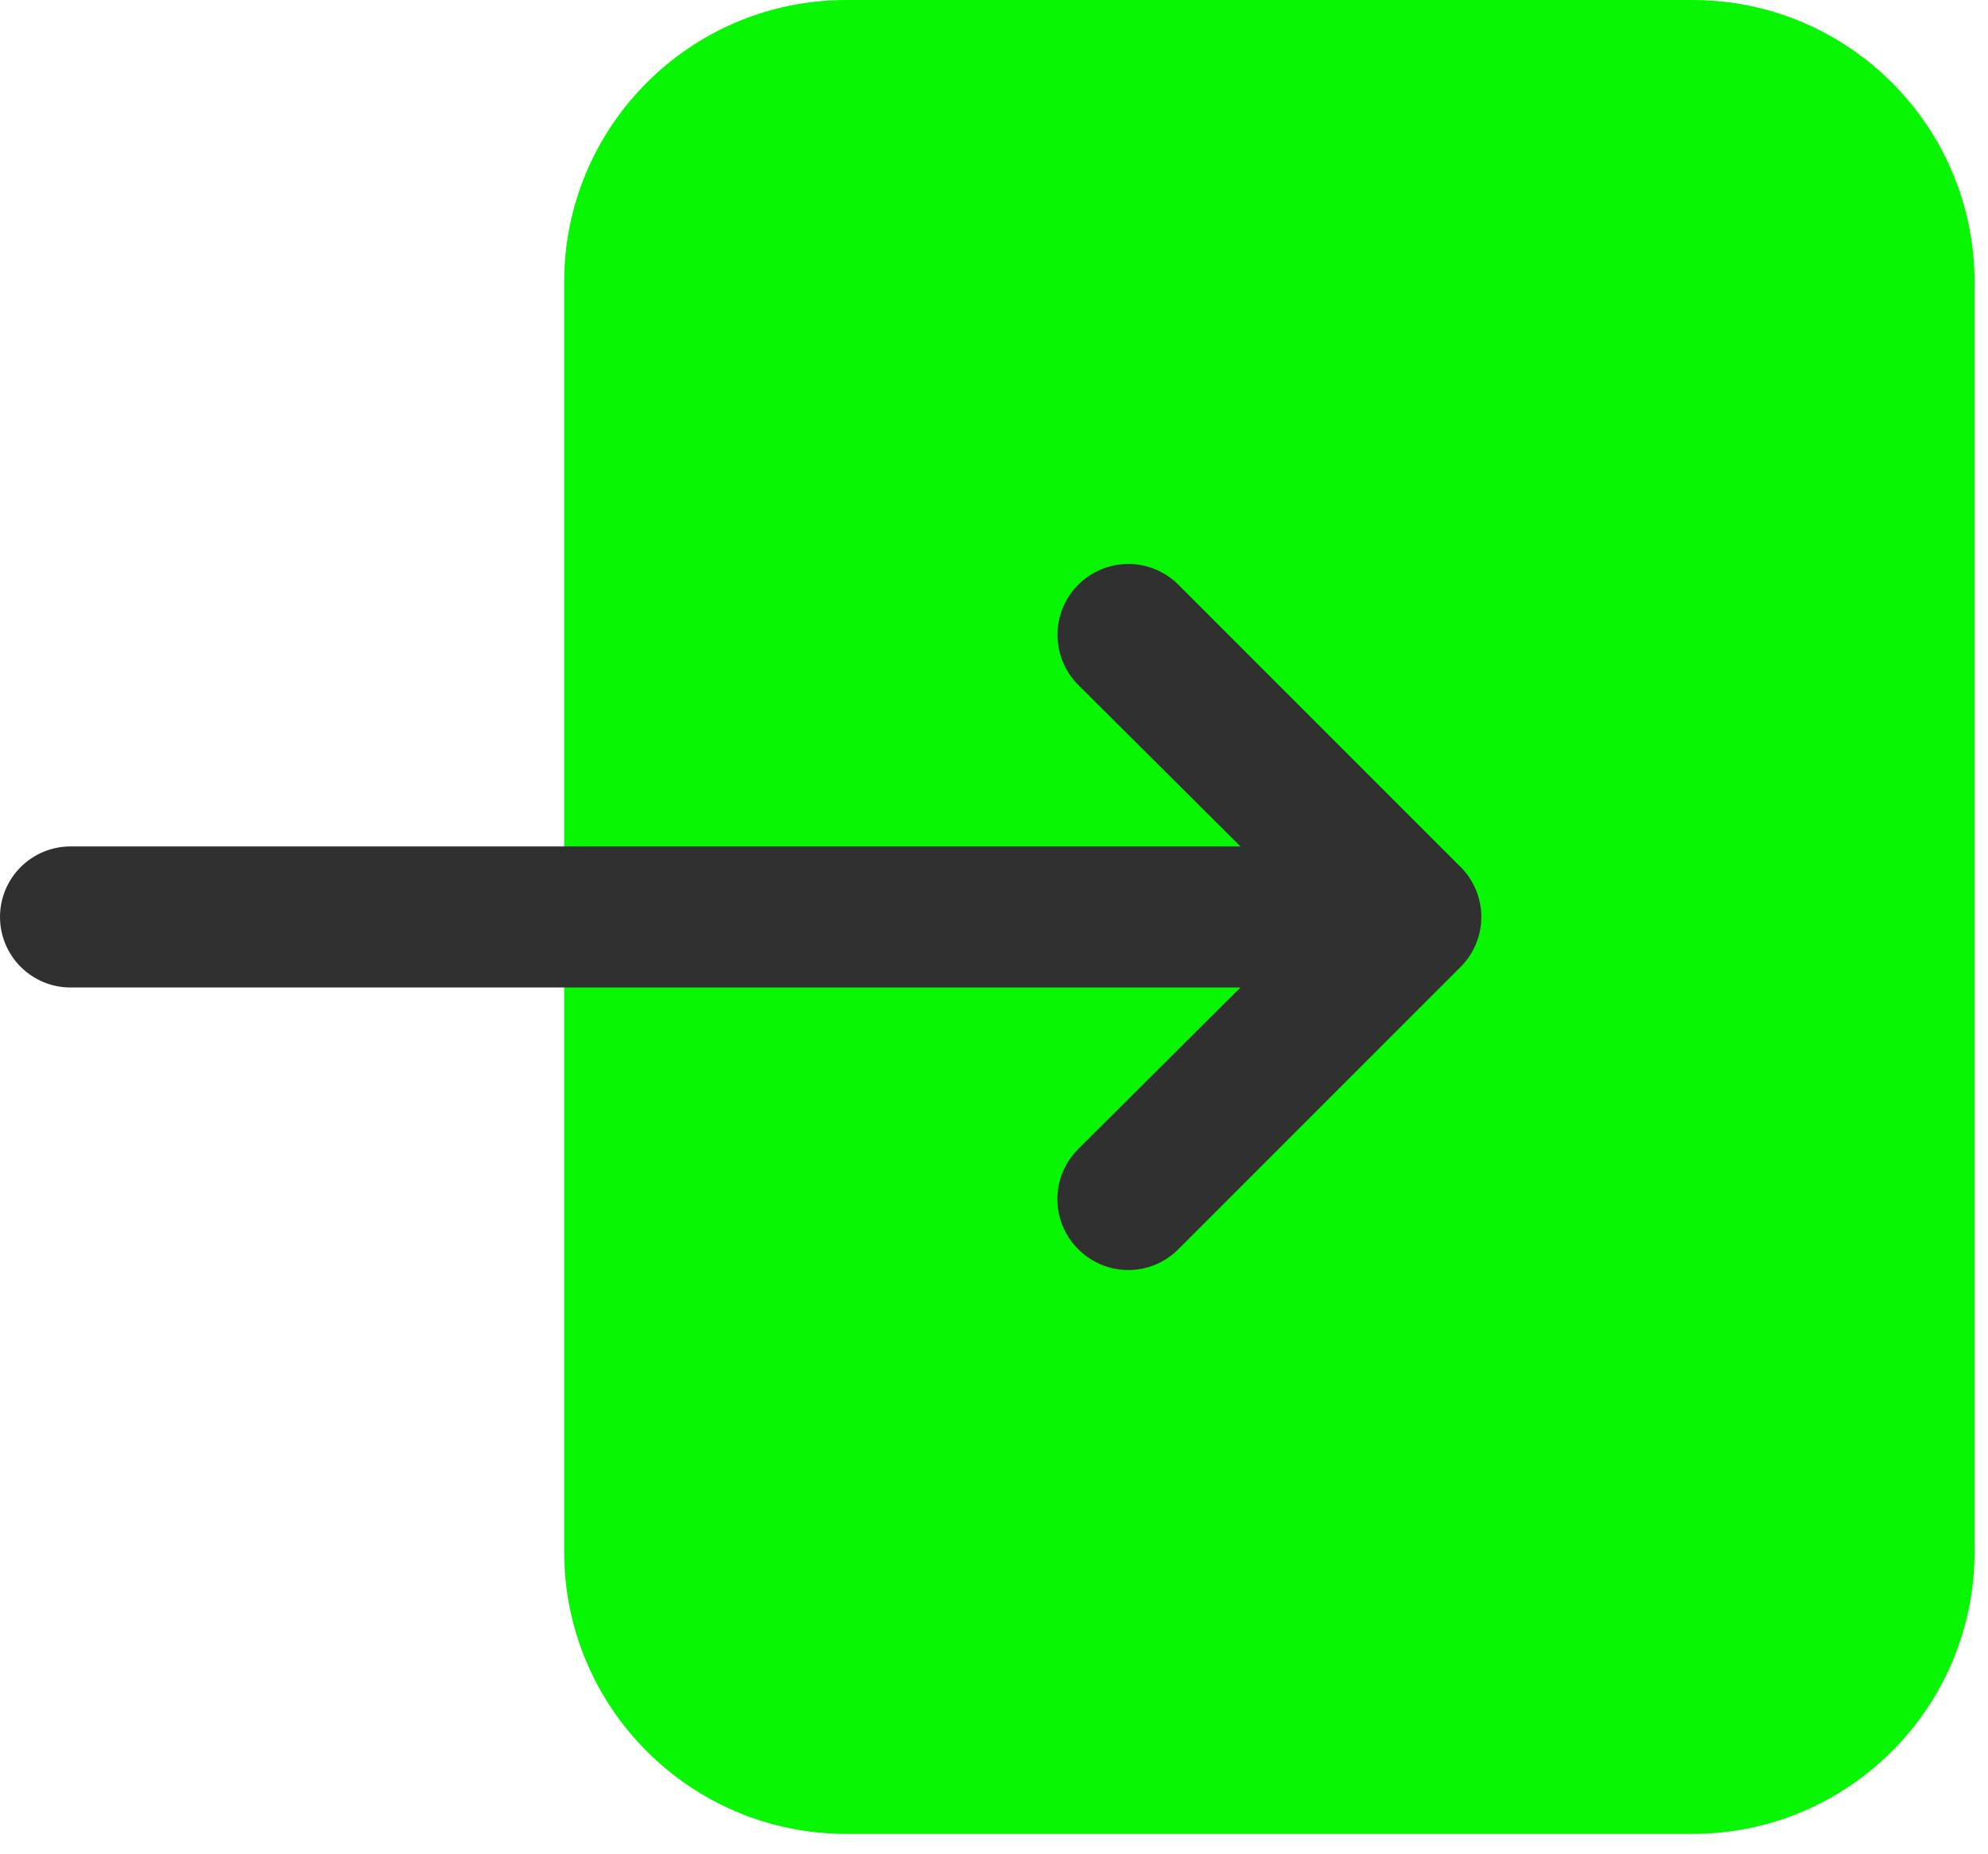
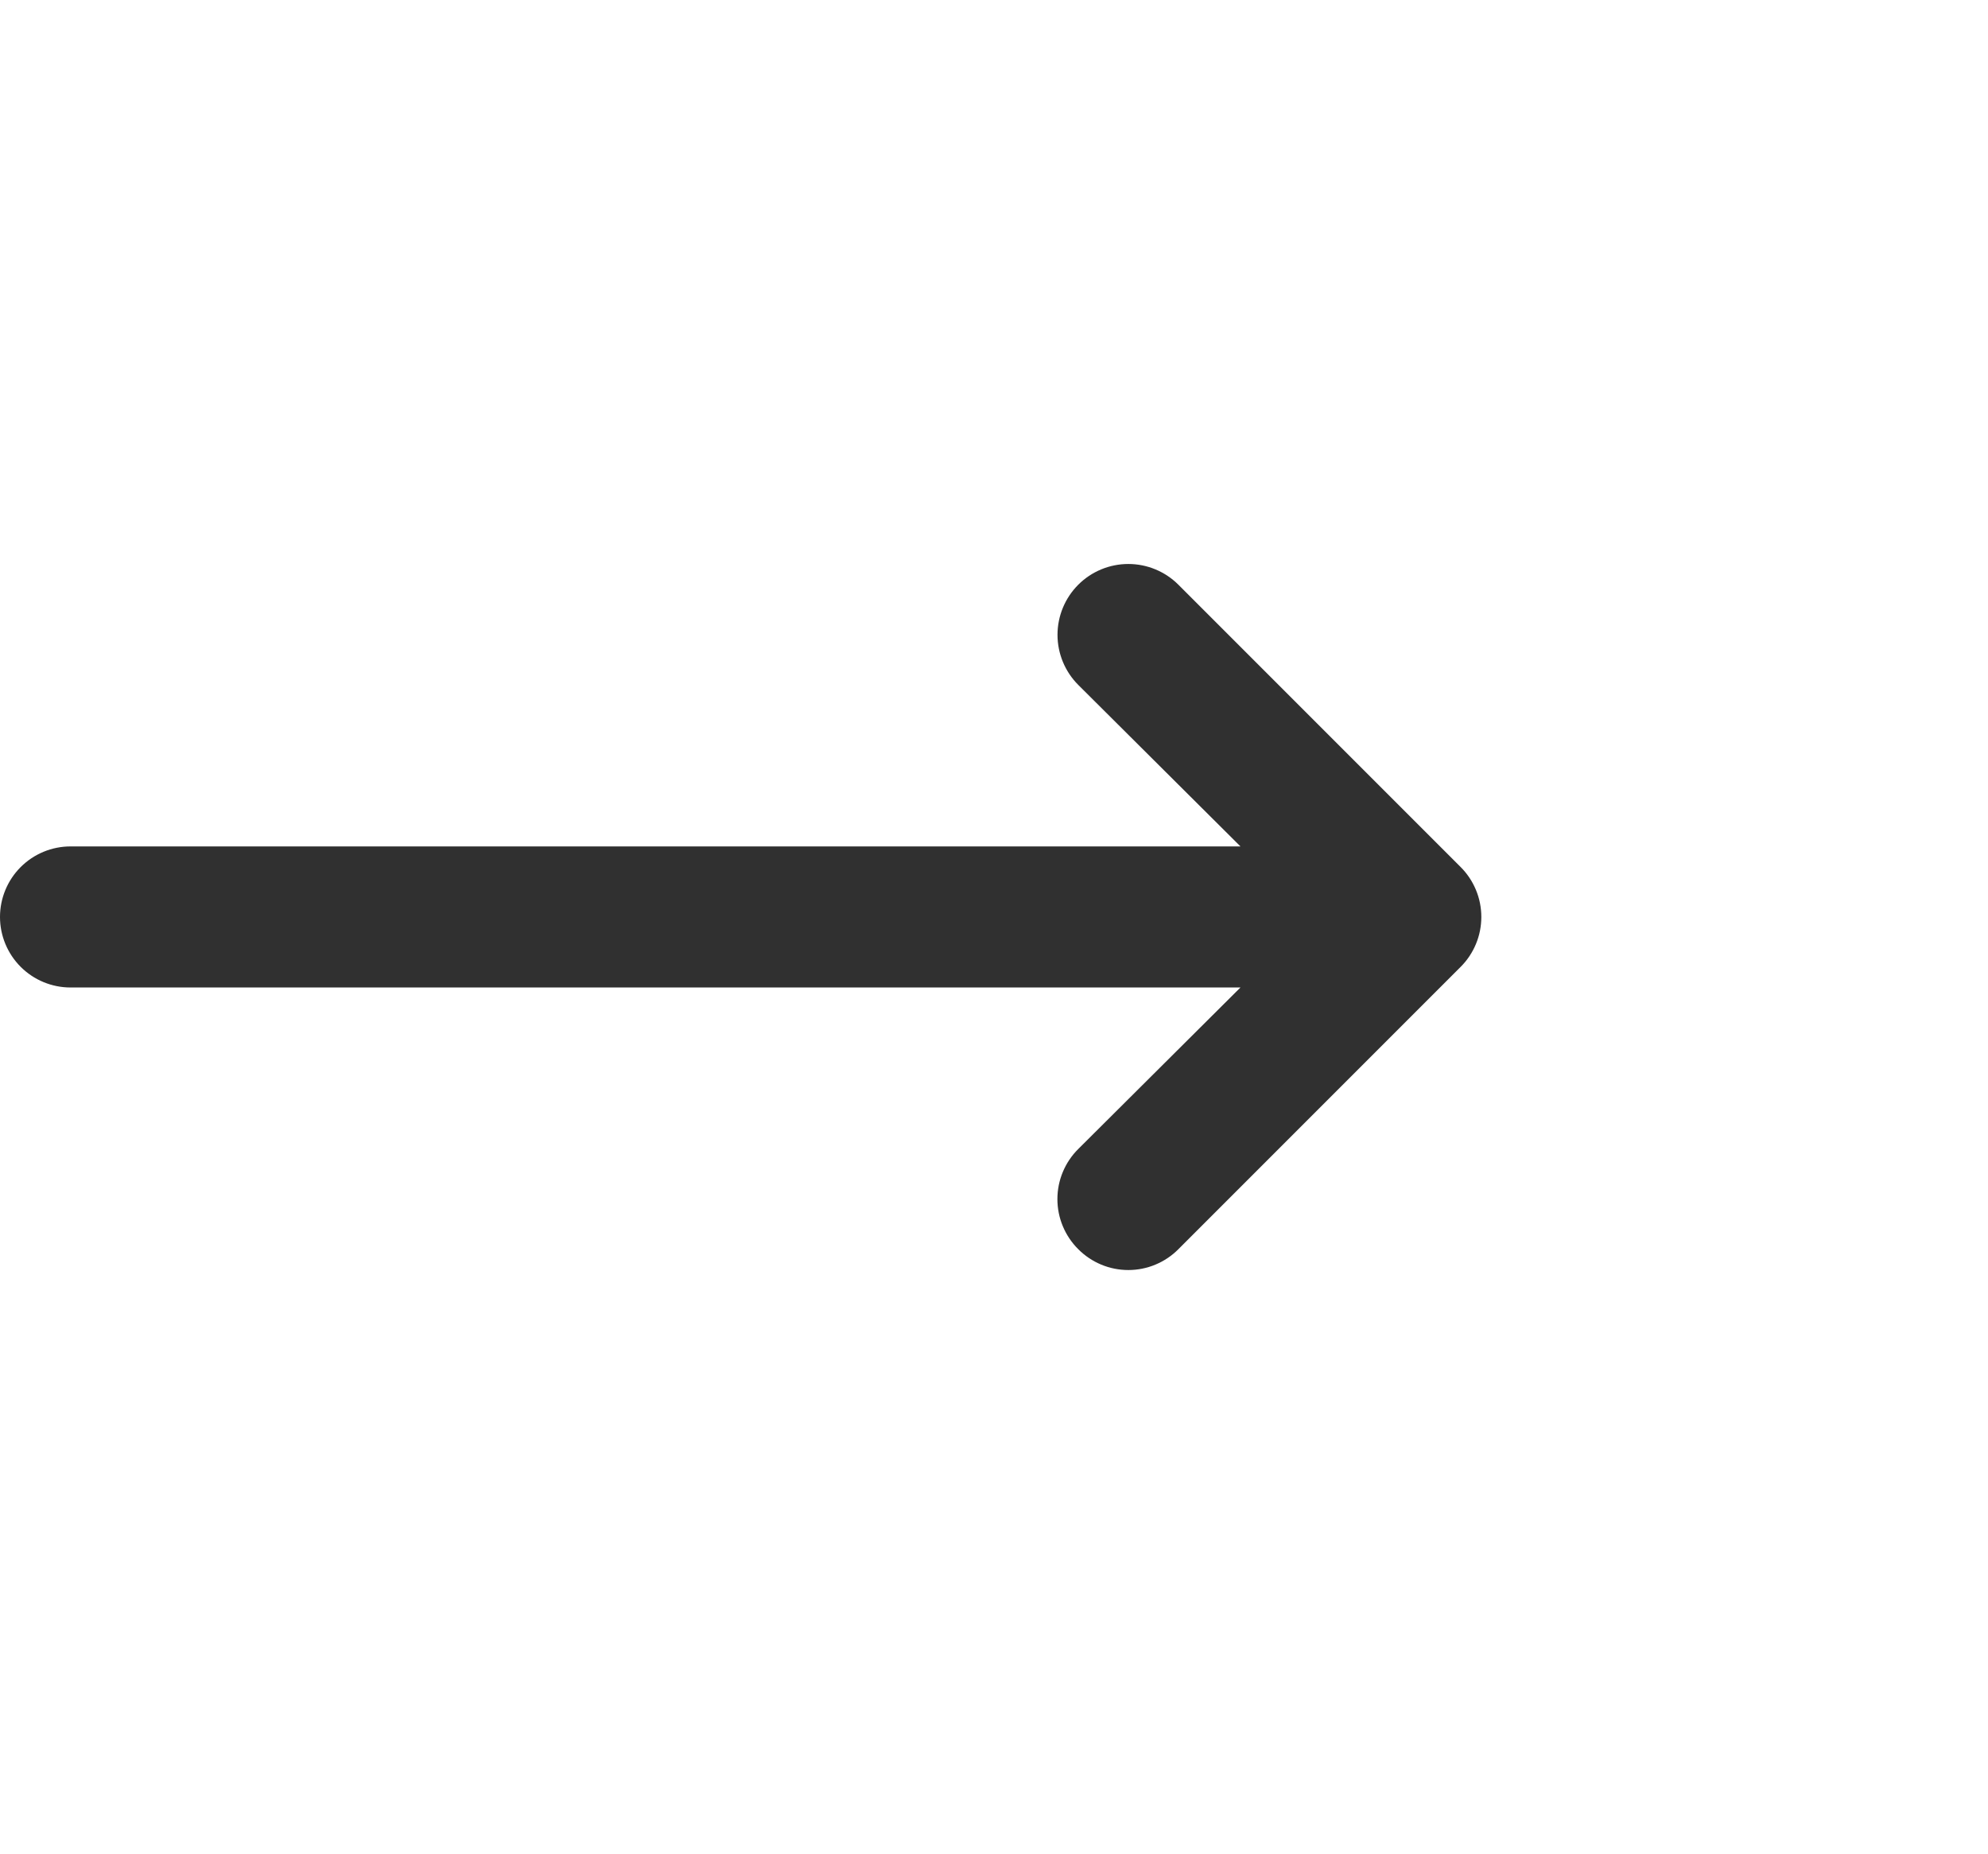
<svg xmlns="http://www.w3.org/2000/svg" width="74" height="69" viewBox="0 0 74 69" fill="none">
-   <path d="M63 0H31.5C25.701 0 21 4.701 21 10.5V57.75C21 63.549 25.701 68.25 31.5 68.25H63C68.799 68.25 73.5 63.549 73.5 57.75V10.5C73.5 4.701 68.799 0 63 0Z" fill="#08F503" />
  <path d="M54.364 32.261L43.864 21.761C43.37 21.267 42.699 20.989 42 20.989C41.301 20.989 40.63 21.267 40.136 21.761C39.642 22.256 39.364 22.926 39.364 23.625C39.364 24.324 39.642 24.994 40.136 25.489L46.174 31.5H2.625C1.929 31.5 1.261 31.777 0.769 32.269C0.277 32.761 0 33.429 0 34.125C0 34.821 0.277 35.489 0.769 35.981C1.261 36.473 1.929 36.75 2.625 36.75H46.174L40.136 42.761C39.89 43.005 39.695 43.296 39.562 43.615C39.428 43.935 39.36 44.279 39.36 44.625C39.36 44.971 39.428 45.315 39.562 45.635C39.695 45.954 39.89 46.245 40.136 46.489C40.38 46.735 40.671 46.93 40.99 47.063C41.31 47.197 41.654 47.265 42 47.265C42.346 47.265 42.69 47.197 43.01 47.063C43.329 46.93 43.62 46.735 43.864 46.489L54.364 35.989C54.61 35.745 54.805 35.454 54.938 35.135C55.072 34.815 55.14 34.471 55.14 34.125C55.14 33.779 55.072 33.435 54.938 33.115C54.805 32.796 54.61 32.505 54.364 32.261Z" fill="#303030" />
</svg>